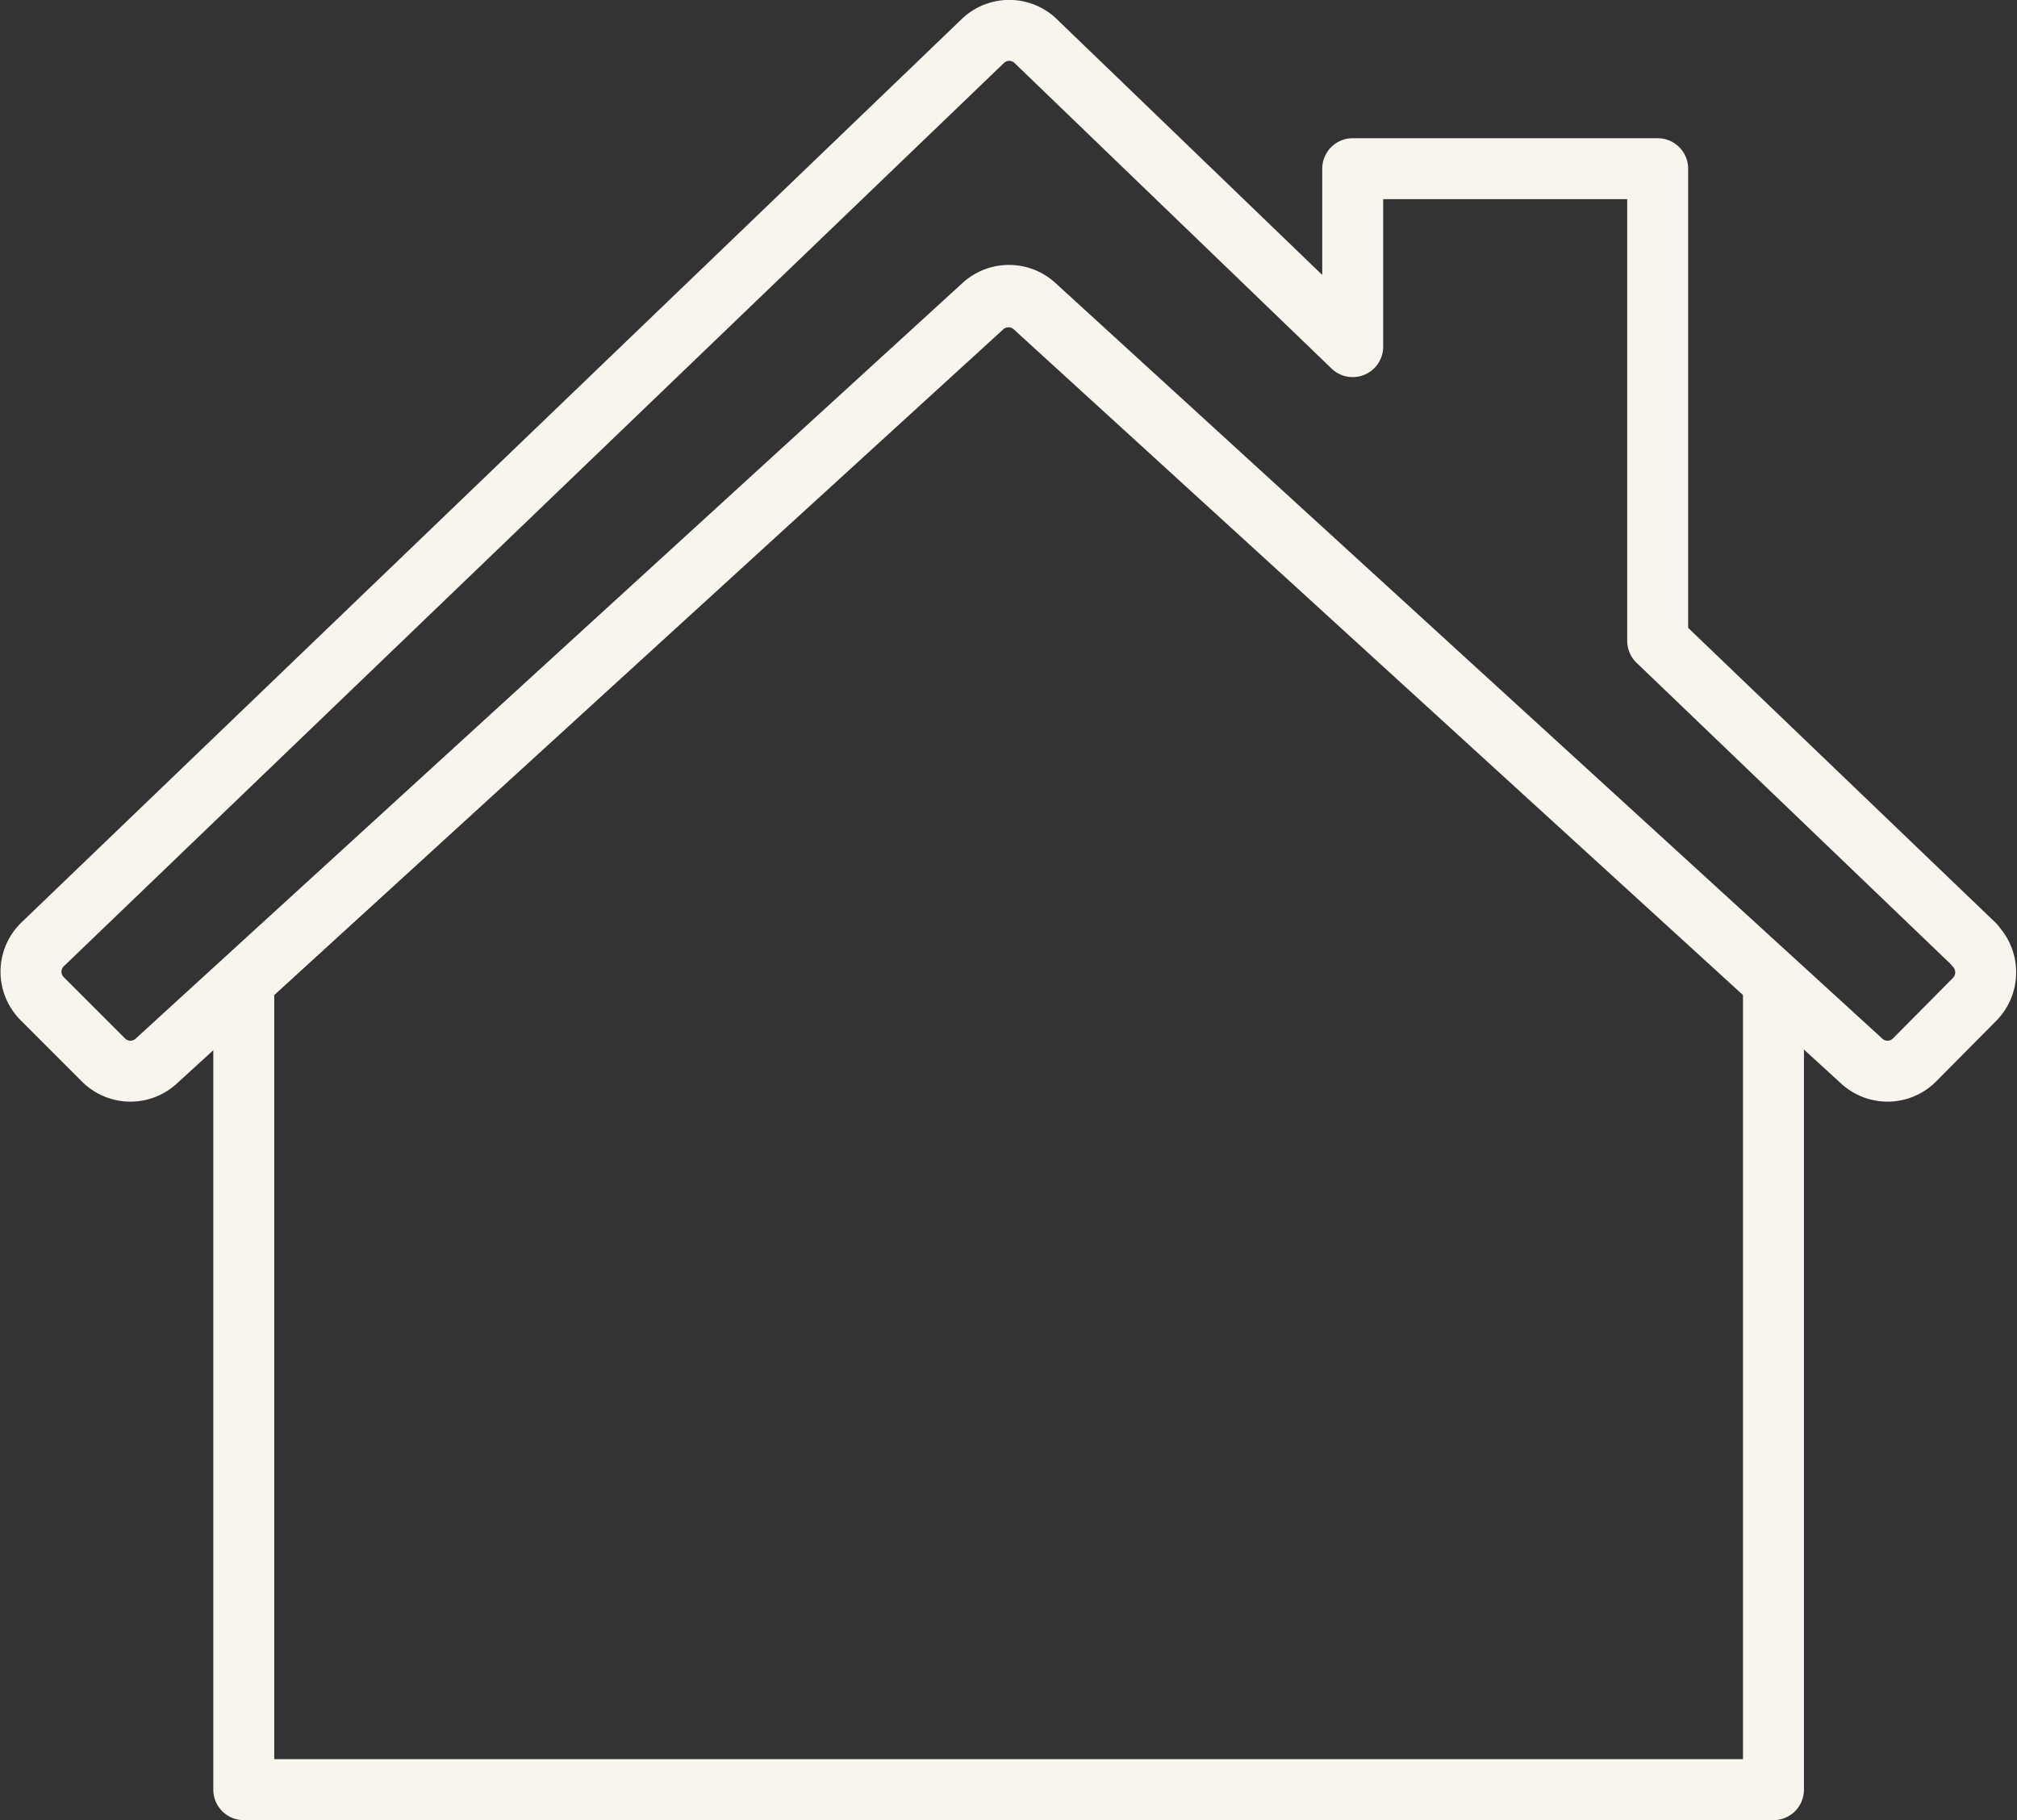
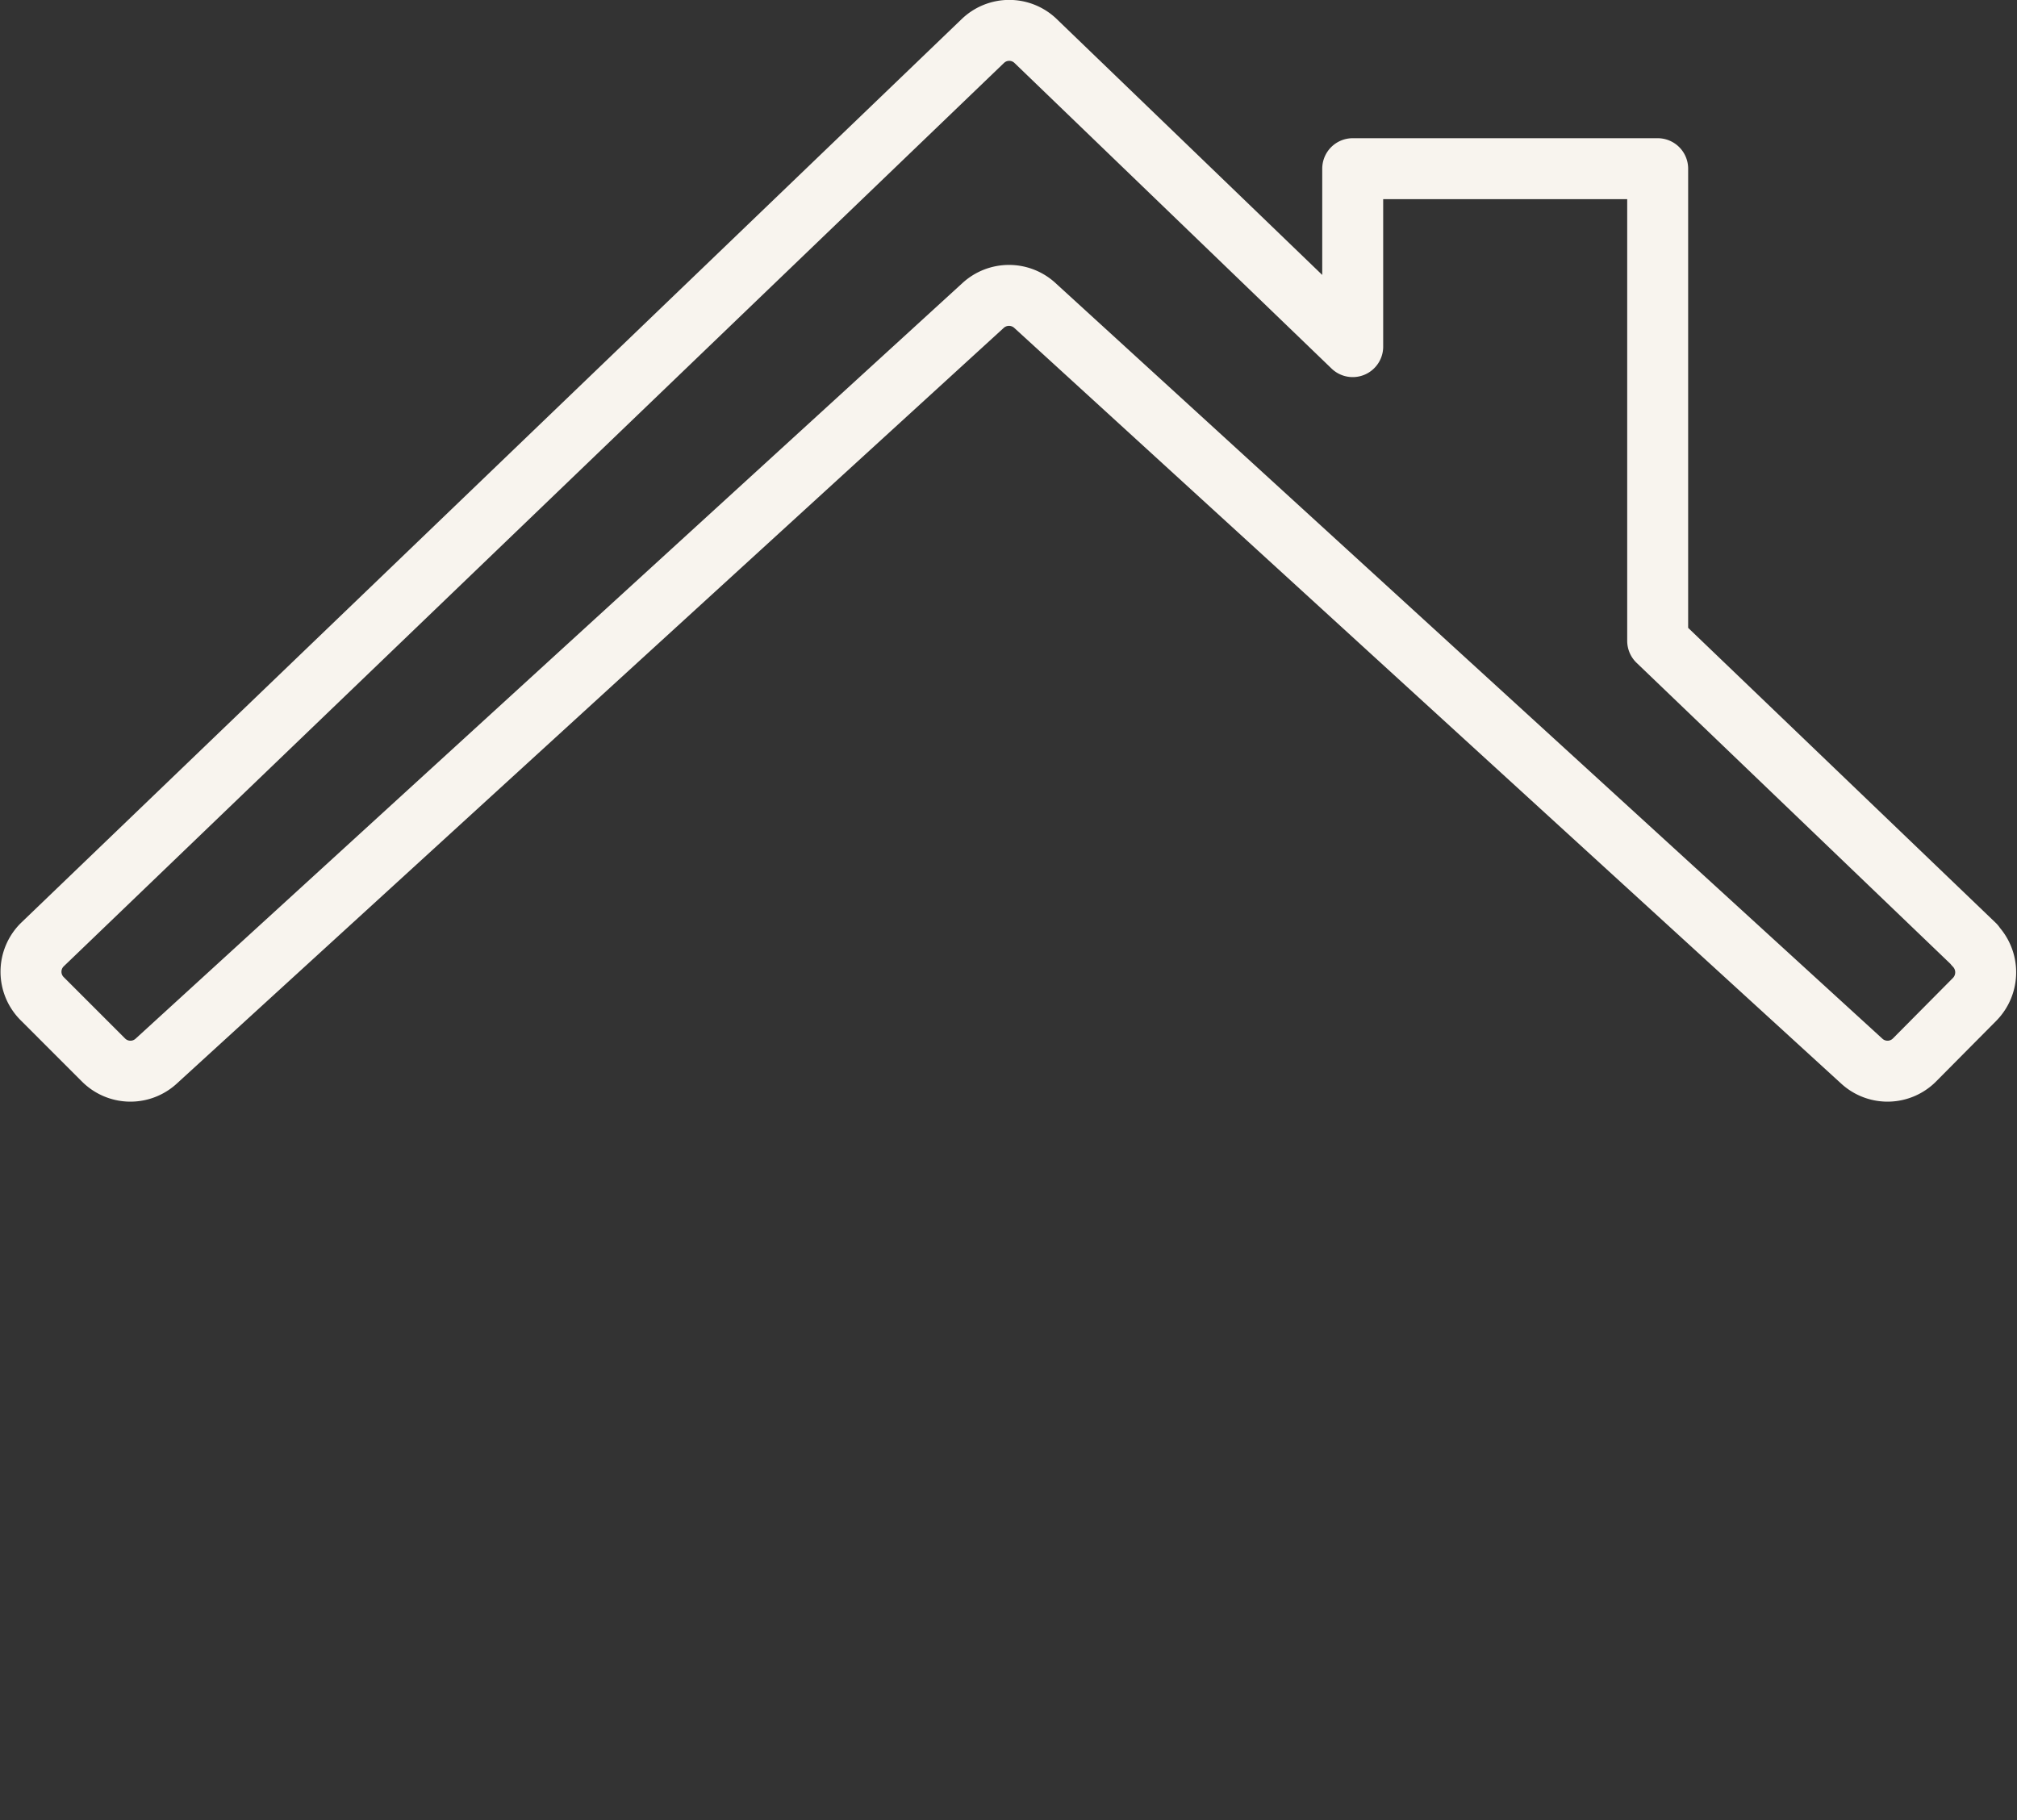
<svg xmlns="http://www.w3.org/2000/svg" viewBox="0 0 82.74 74.67">
  <rect x="0" y="0" width="82.74" height="74.67" fill="#333333" stroke="none" />
  <defs>
    <style>.cls-1{fill:none;stroke:#f8f4ee;stroke-linecap:round;stroke-linejoin:round;stroke-width:2.5px;}</style>
  </defs>
  <g id="Ebene_2" data-name="Ebene 2">
    <g id="icons">
      <g id="Gruppe_231" data-name="Gruppe 231">
        <g id="Gruppe_226" data-name="Gruppe 226">
          <path id="Pfad_260" data-name="Pfad 260" class="cls-1" d="M81,38.76,68,26.29V6.92H55.49v7.3l-13-12.53a1.56,1.56,0,0,0-2.18,0L1.73,38.76a1.56,1.56,0,0,0,0,2.21l0,0,2.51,2.51a1.56,1.56,0,0,0,2.17.05l33.92-31a1.57,1.57,0,0,1,2.12,0l33.92,31a1.56,1.56,0,0,0,2.17-.05L81,41a1.58,1.58,0,0,0,0-2.22Z" />
-           <path id="Pfad_261" data-name="Pfad 261" class="cls-1" d="M42.43,12.59a1.57,1.57,0,0,0-2.12,0L10,40.27V73.42H72.75V40.27Z" />
        </g>
      </g>
    </g>
  </g>
</svg>